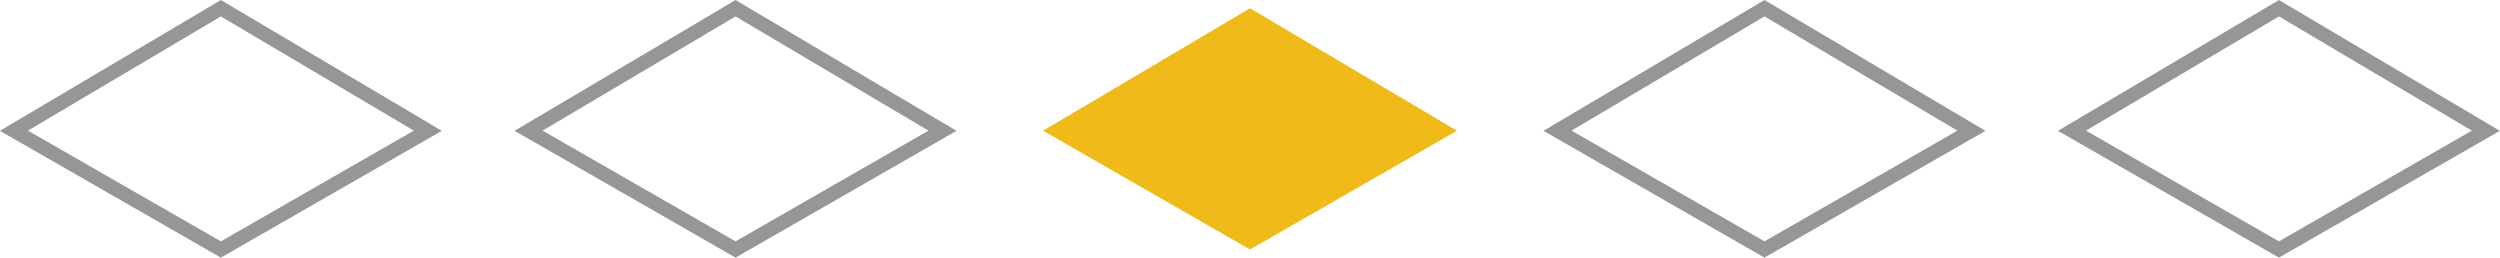
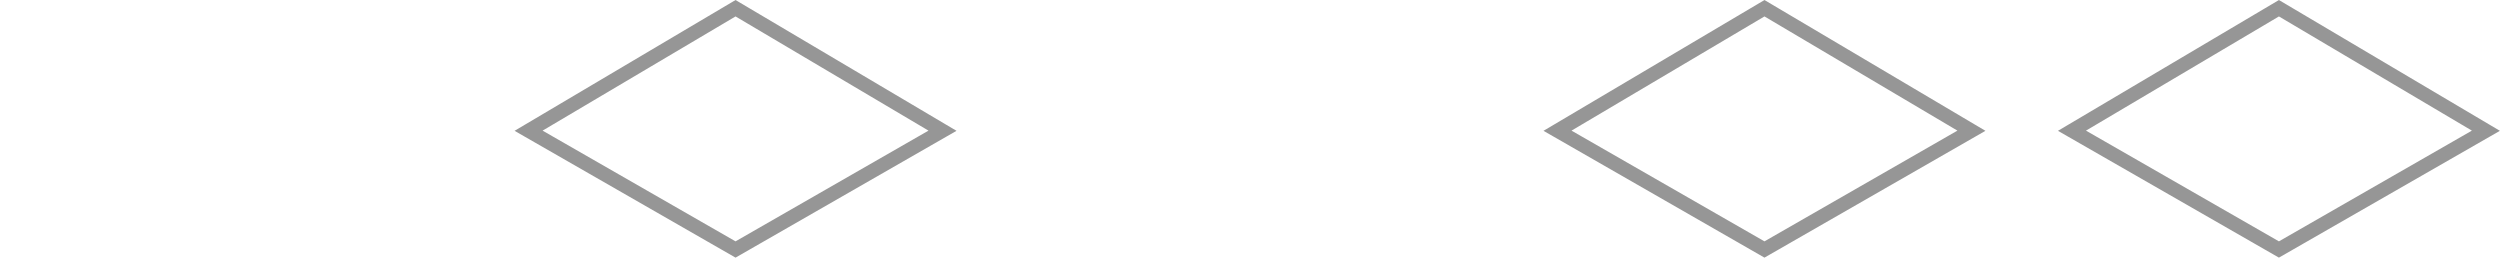
<svg xmlns="http://www.w3.org/2000/svg" id="a4a0306f-6232-466a-8c48-f3bc521ef4e6" data-name="Layer 2" viewBox="0 0 127.56 13.15">
  <title>performance_jaune</title>
-   <polygon points="11.27 0.42 0.71 6.67 11.27 12.73 21.83 6.67 11.27 0.42" style="fill:none;stroke:#969696;stroke-miterlimit:10;stroke-width:0.72px" />
  <polygon points="37.53 0.42 26.97 6.67 37.53 12.73 48.09 6.67 37.53 0.42" style="fill:none;stroke:#969696;stroke-miterlimit:10;stroke-width:0.72px" />
-   <polygon points="63.78 0.42 53.22 6.67 63.78 12.73 74.34 6.67 63.78 0.42" style="fill:#f1ba1b" />
  <polygon points="90.03 0.42 79.47 6.67 90.03 12.73 100.59 6.67 90.03 0.42" style="fill:none;stroke:#969696;stroke-miterlimit:10;stroke-width:0.72px" />
  <polygon points="116.28 0.42 105.72 6.67 116.28 12.73 126.84 6.67 116.28 0.42" style="fill:none;stroke:#969696;stroke-miterlimit:10;stroke-width:0.72px" />
</svg>